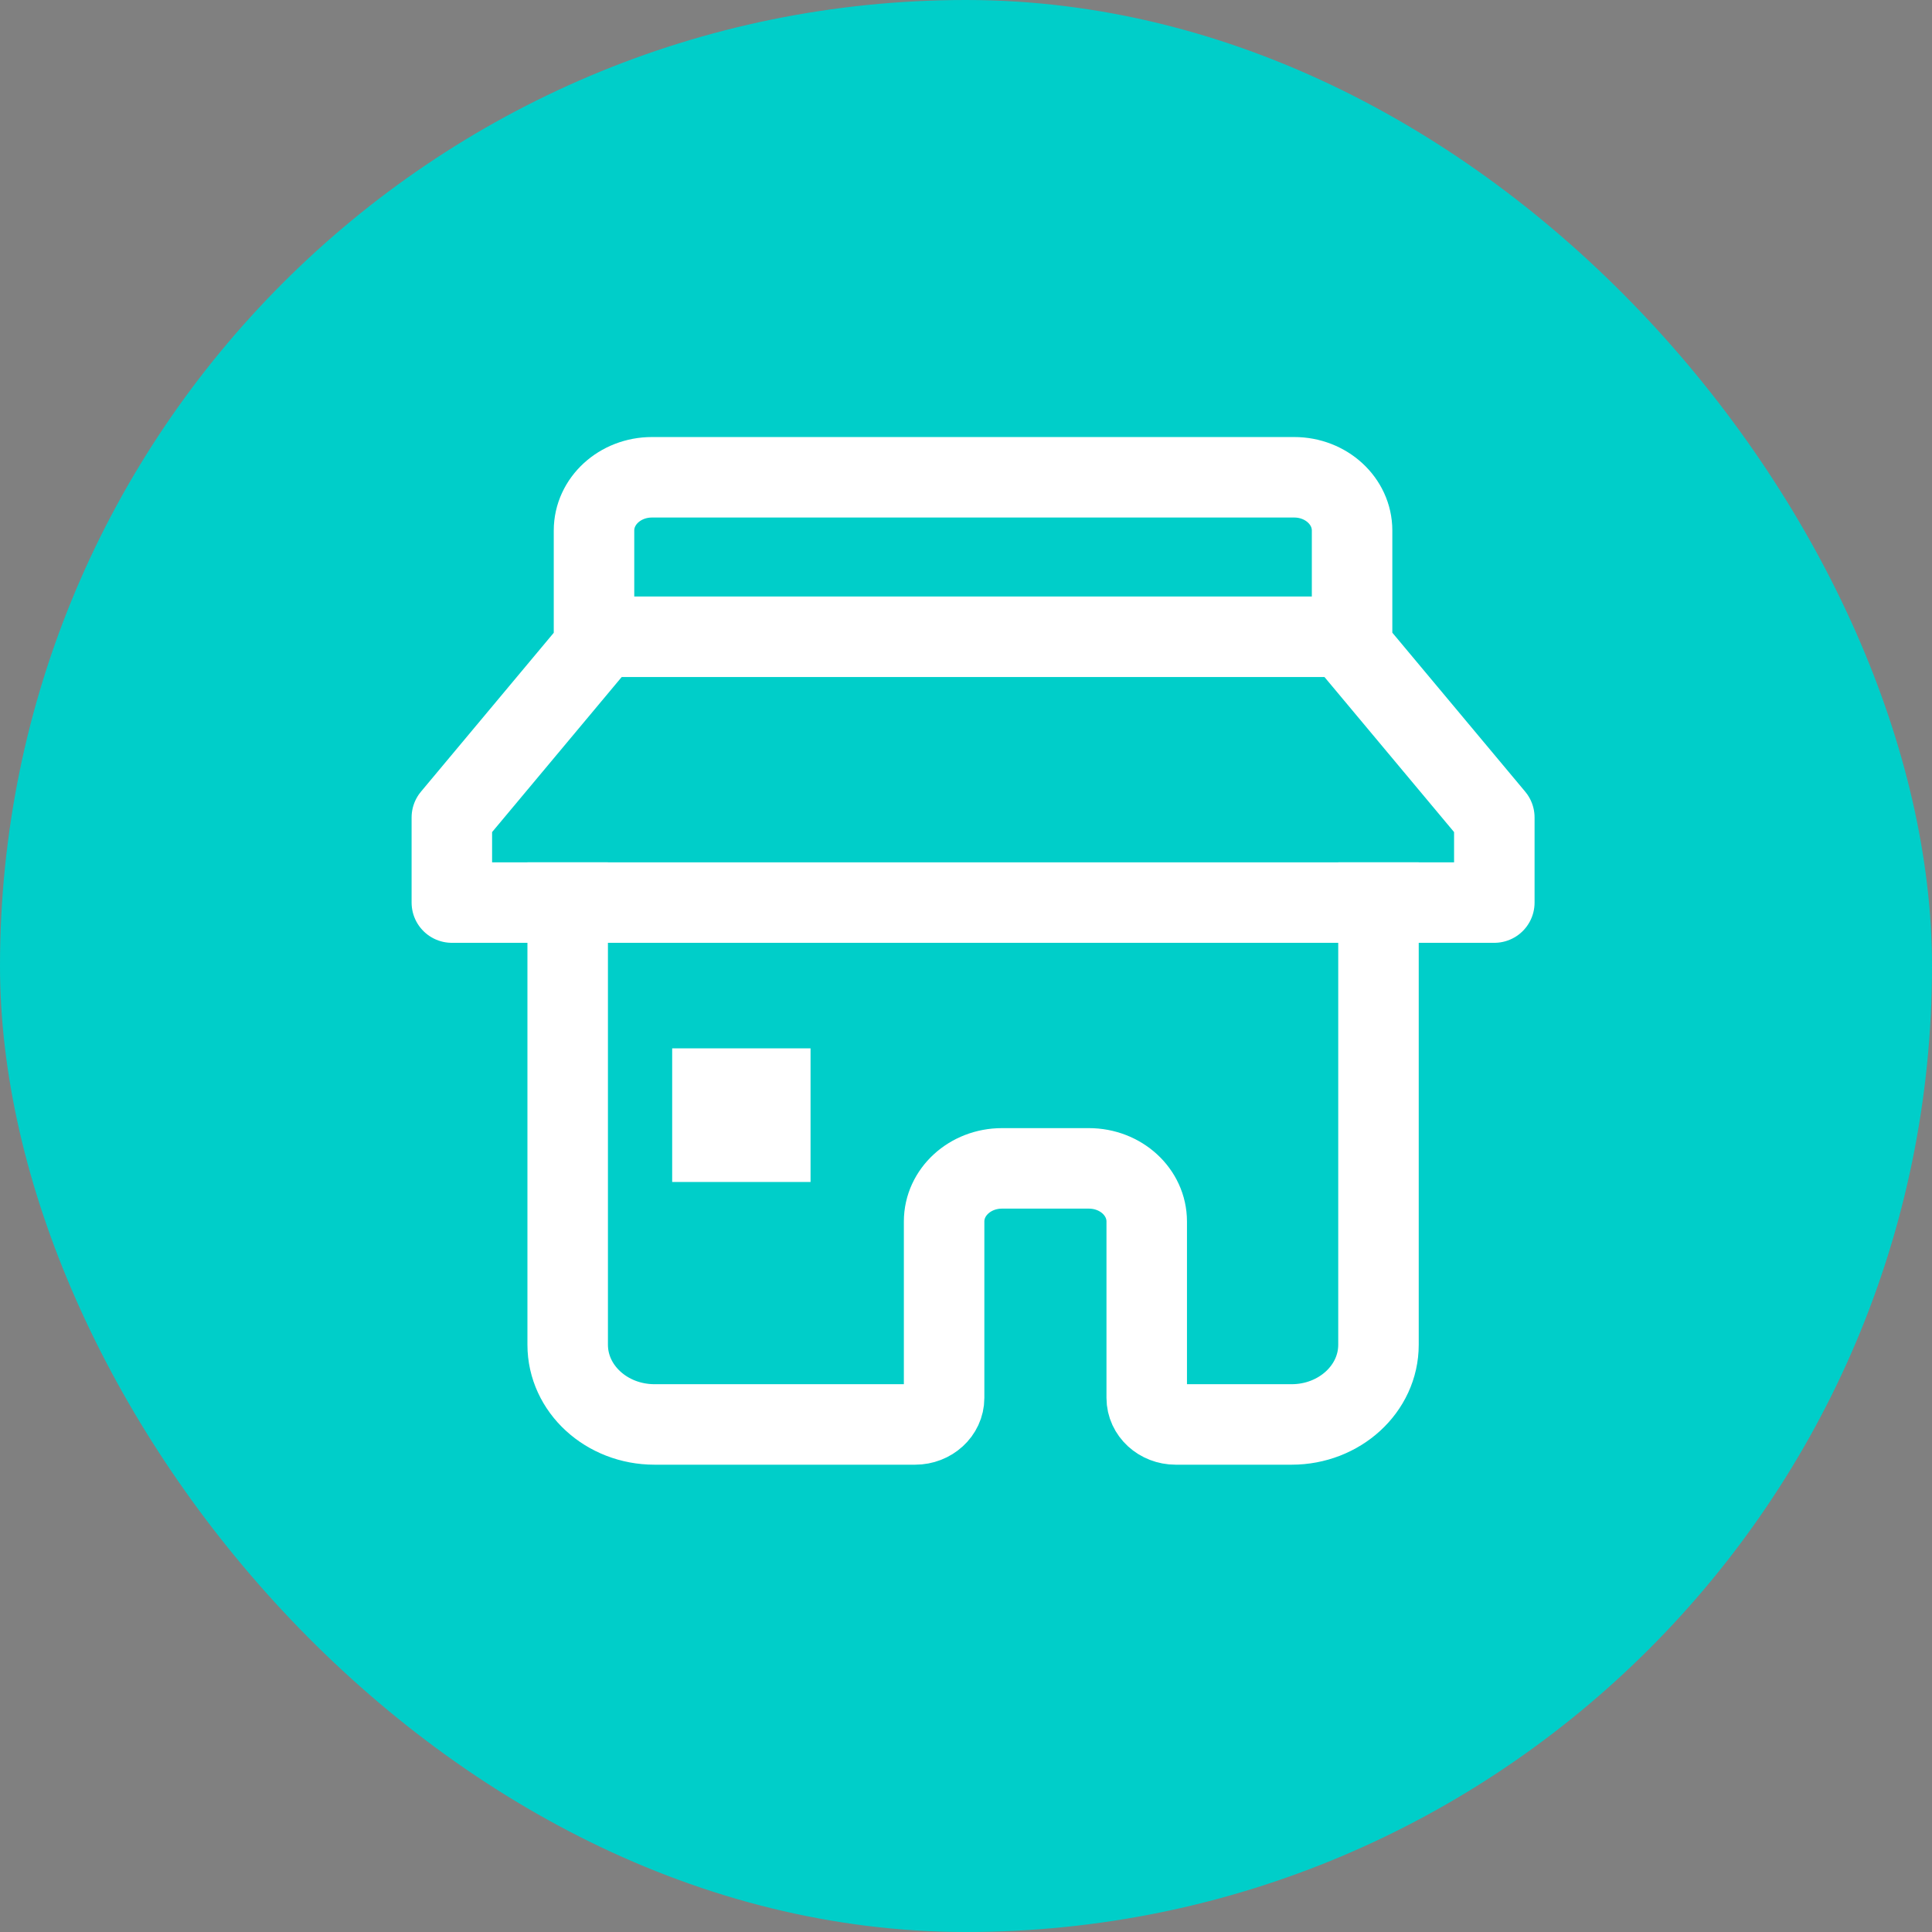
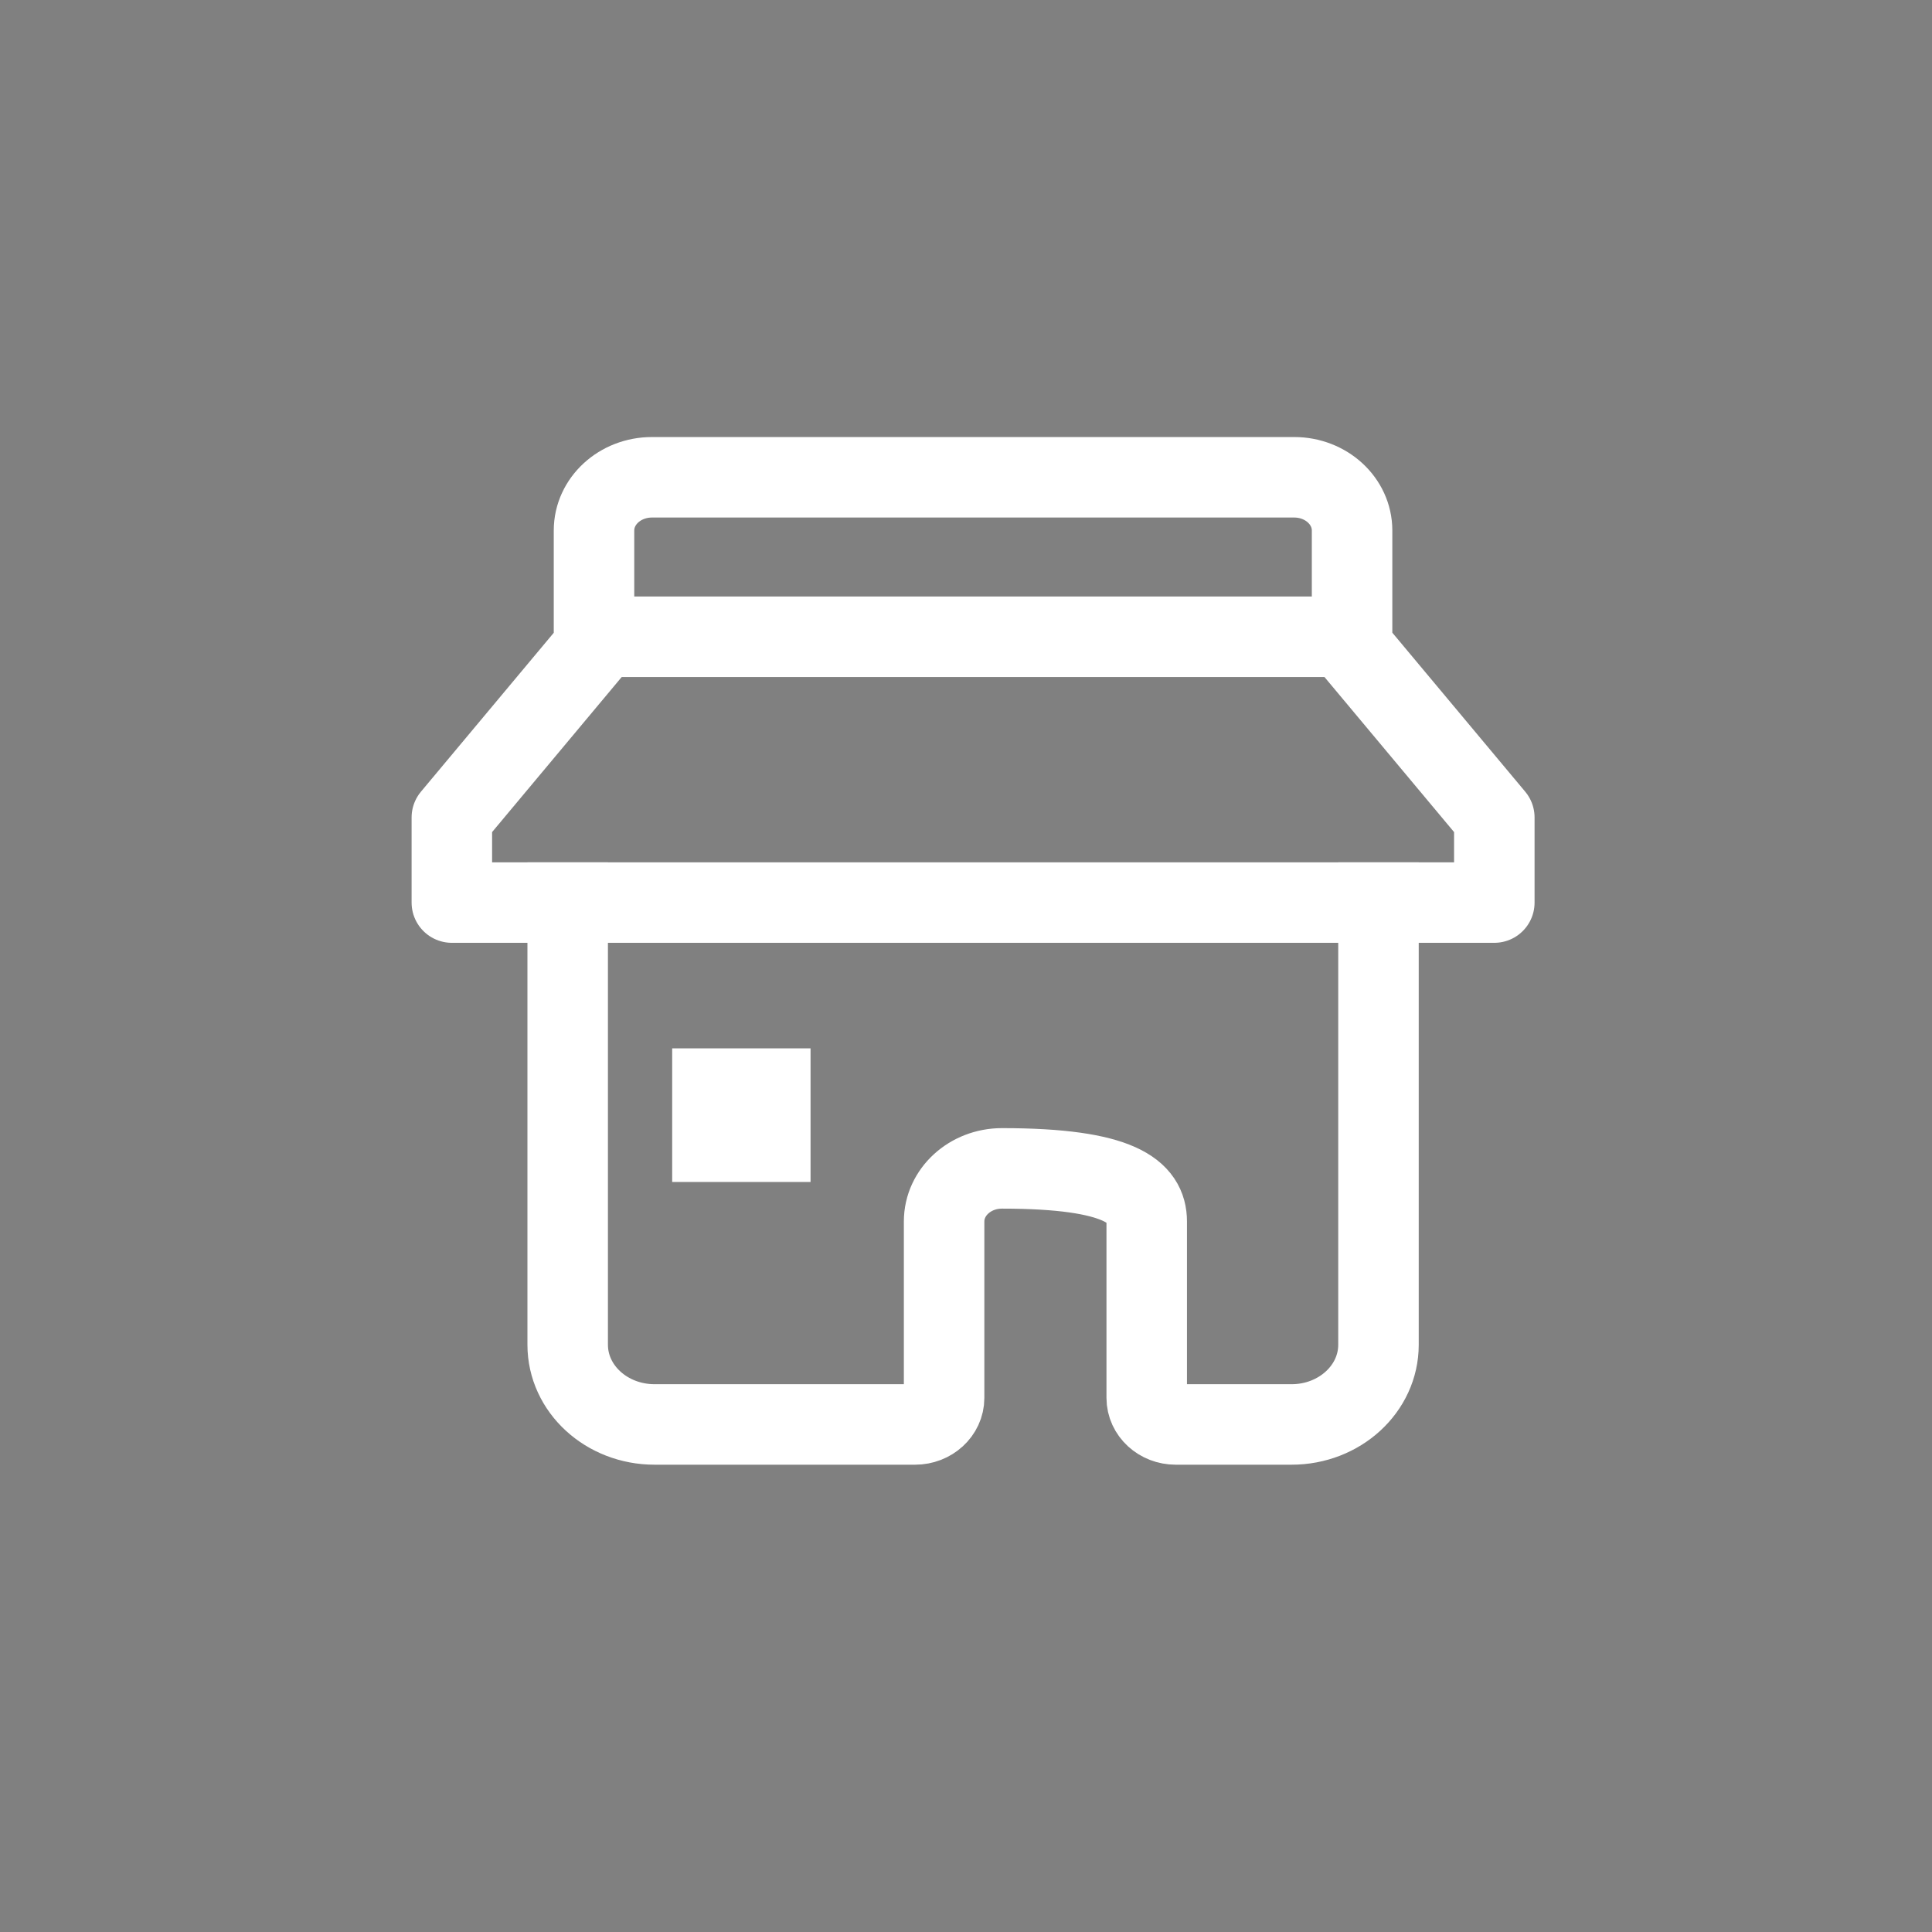
<svg xmlns="http://www.w3.org/2000/svg" width="24" height="24" viewBox="0 0 24 24" fill="none">
  <rect x="0" y="0" width="24" height="24" fill="#808080" stroke="none" />
-   <rect width="24" height="24" rx="36" fill="#00cec9" stroke-width="4" />
-   <path d="M 16.404 7.91 L 7.771 7.91 M 7.052 11.212 L 7.052 16.705 C 7.052 17.252 7.535 17.695 8.131 17.695 L 11.368 17.695 C 11.566 17.695 11.728 17.547 11.728 17.365 L 11.728 15.174 C 11.728 14.809 12.05 14.514 12.447 14.514 L 13.526 14.514 C 13.924 14.514 14.245 14.809 14.245 15.174 L 14.245 17.365 C 14.245 17.547 14.406 17.695 14.605 17.695 L 16.045 17.695 C 16.64 17.695 17.124 17.252 17.124 16.705 L 17.124 11.212" stroke="#fff" stroke-miterlimit="10" stroke-linecap="square" style="" />
+   <path d="M 16.404 7.91 L 7.771 7.91 M 7.052 11.212 L 7.052 16.705 C 7.052 17.252 7.535 17.695 8.131 17.695 L 11.368 17.695 C 11.566 17.695 11.728 17.547 11.728 17.365 L 11.728 15.174 C 11.728 14.809 12.05 14.514 12.447 14.514 C 13.924 14.514 14.245 14.809 14.245 15.174 L 14.245 17.365 C 14.245 17.547 14.406 17.695 14.605 17.695 L 16.045 17.695 C 16.64 17.695 17.124 17.252 17.124 16.705 L 17.124 11.212" stroke="#fff" stroke-miterlimit="10" stroke-linecap="square" style="" />
  <path d="M 16.797 8.042 L 18.563 10.155 L 18.563 11.212 L 5.613 11.212 L 5.613 10.155 L 7.379 8.042 L 7.379 6.59 C 7.379 6.225 7.701 5.929 8.099 5.929 L 16.077 5.929 C 16.474 5.929 16.796 6.225 16.796 6.59 L 16.796 8.042 L 16.797 8.042 Z" stroke="#fff" stroke-miterlimit="10" stroke-linecap="round" stroke-linejoin="round" style="" />
  <path d="M 8.85 14.183 L 8.85 13.523 L 9.569 13.523 L 9.569 14.183 L 8.85 14.183 Z" fill="#4C5A67" stroke="#fff" style="" />
</svg>